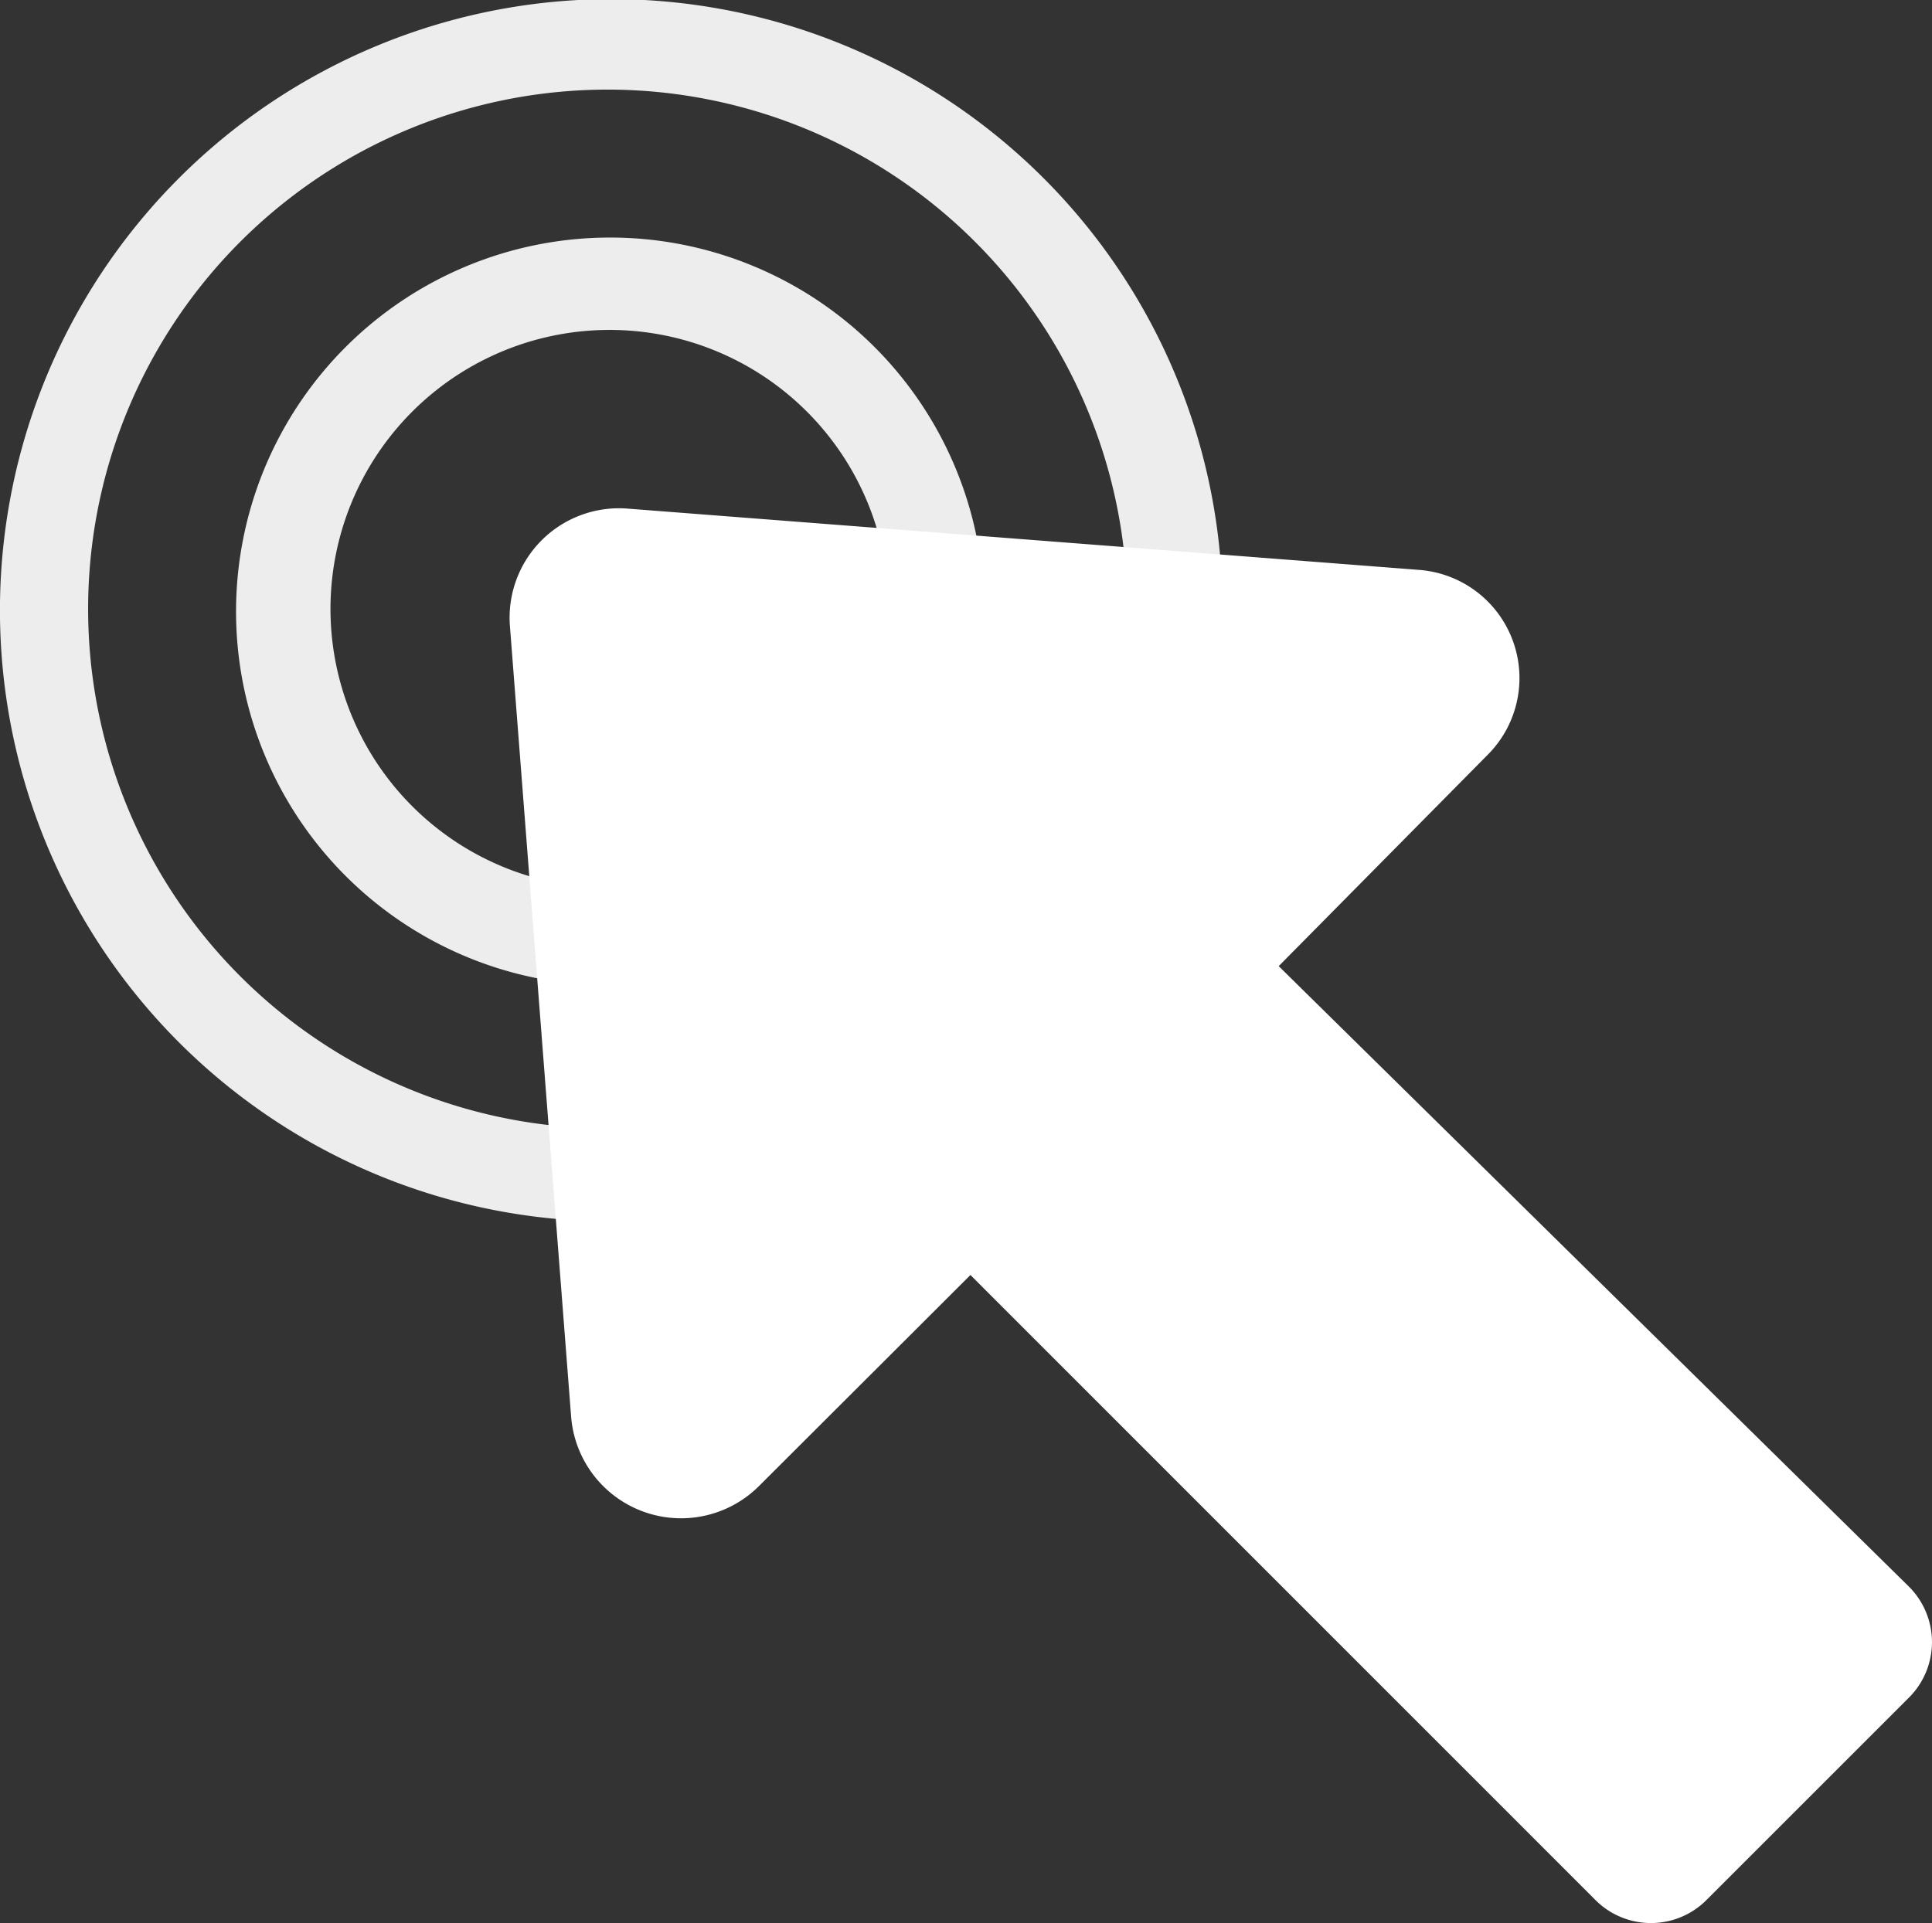
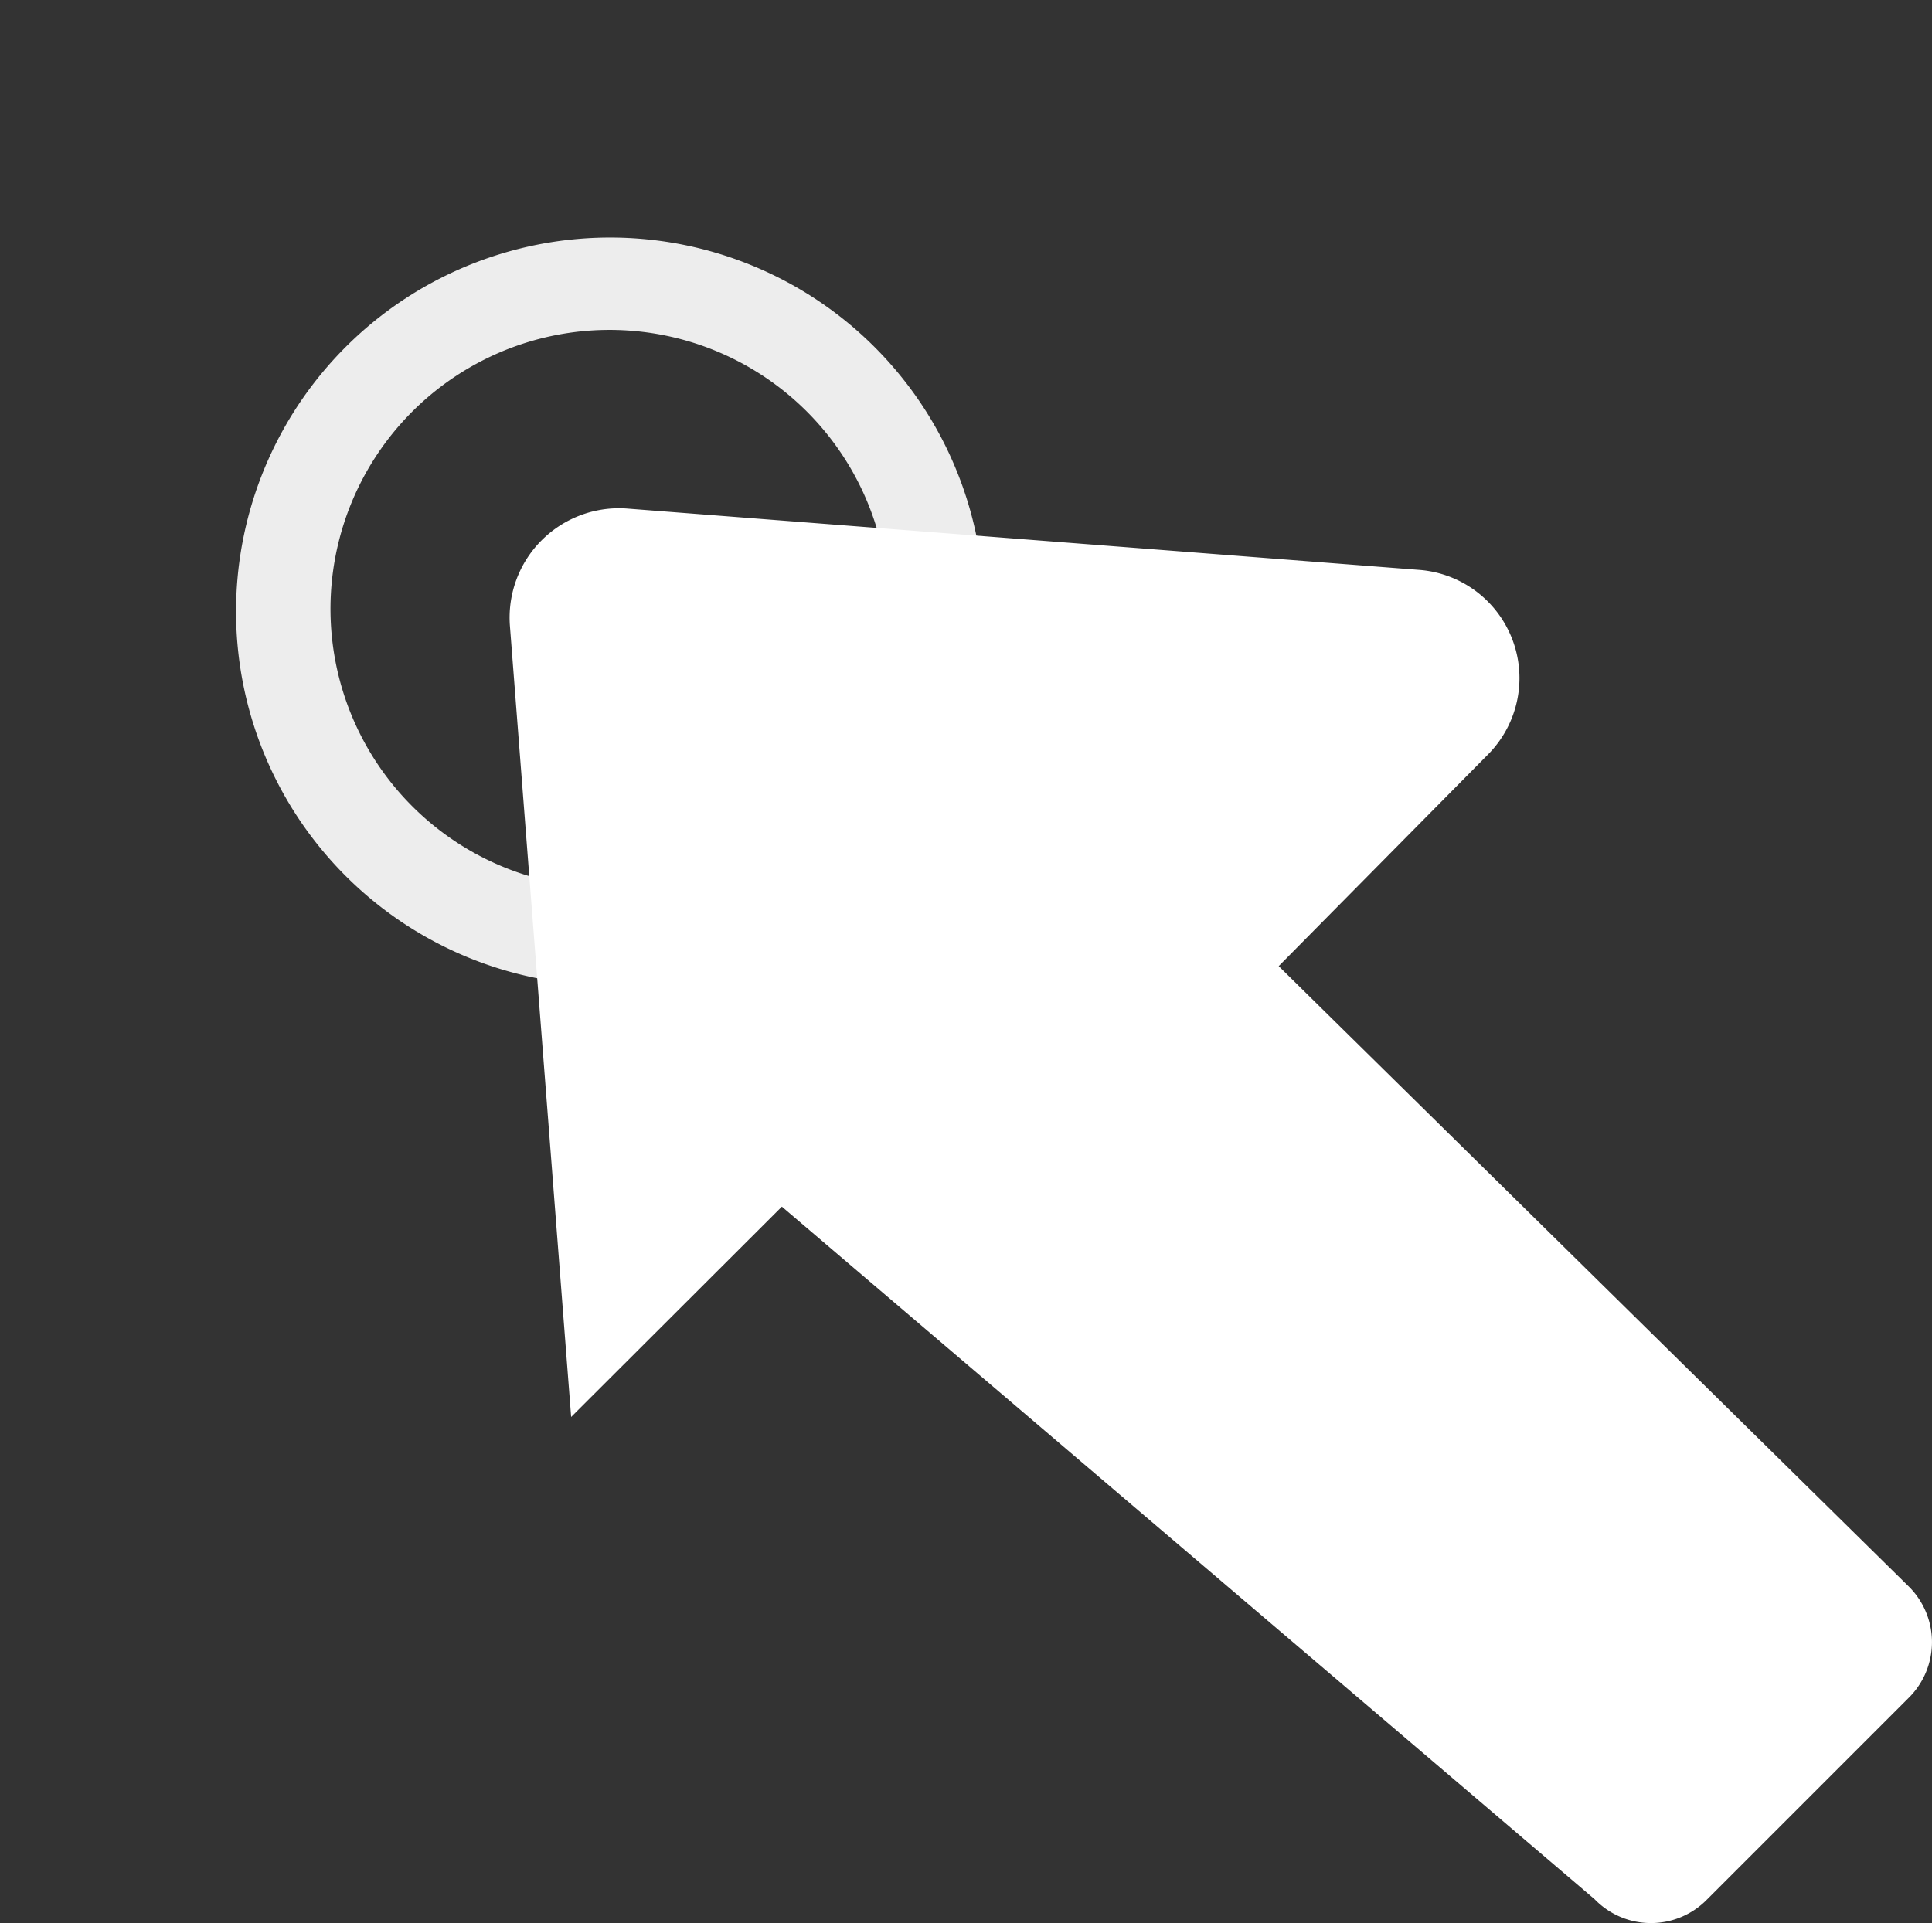
<svg xmlns="http://www.w3.org/2000/svg" width="44.844" height="44.648" viewBox="0 0 44.844 44.648">
  <rect x="0" y="0" width="44.844" height="44.648" fill="#333333" stroke="none" />
  <g transform="translate(-19.306 -18.125)">
    <path d="M31.492,30.373a8.682,8.682,0,1,0,12.278,0,8.682,8.682,0,0,0-12.278,0ZM42.176,41.057a6.478,6.478,0,1,1,1.921-4.6,6.512,6.512,0,0,1-1.921,4.6Z" transform="translate(-4.164 -4.19)" fill="#ededed" />
-     <path d="M23.461,22.26a14.189,14.189,0,1,0,20.066,0A14.189,14.189,0,0,0,23.461,22.26ZM41.938,40.791a12.059,12.059,0,1,1,0-17.053,12.059,12.059,0,0,1,0,17.053Z" transform="translate(0)" fill="#ededed" />
-     <path d="M61.184,40.316l-18.36-1.422A2.539,2.539,0,0,0,40.1,41.623l1.421,18.361a2.56,2.56,0,0,0,4.377,1.587l4.891-4.883L65.277,71.18a1.82,1.82,0,0,0,2.615,0l4.661-4.661a1.819,1.819,0,0,0,0-2.615L57.944,49.517l4.832-4.888a2.519,2.519,0,0,0-1.593-4.313Z" transform="translate(-8.958 -8.961)" fill="#fff" />
+     <path d="M61.184,40.316l-18.36-1.422A2.539,2.539,0,0,0,40.1,41.623l1.421,18.361l4.891-4.883L65.277,71.18a1.82,1.82,0,0,0,2.615,0l4.661-4.661a1.819,1.819,0,0,0,0-2.615L57.944,49.517l4.832-4.888a2.519,2.519,0,0,0-1.593-4.313Z" transform="translate(-8.958 -8.961)" fill="#fff" />
  </g>
</svg>